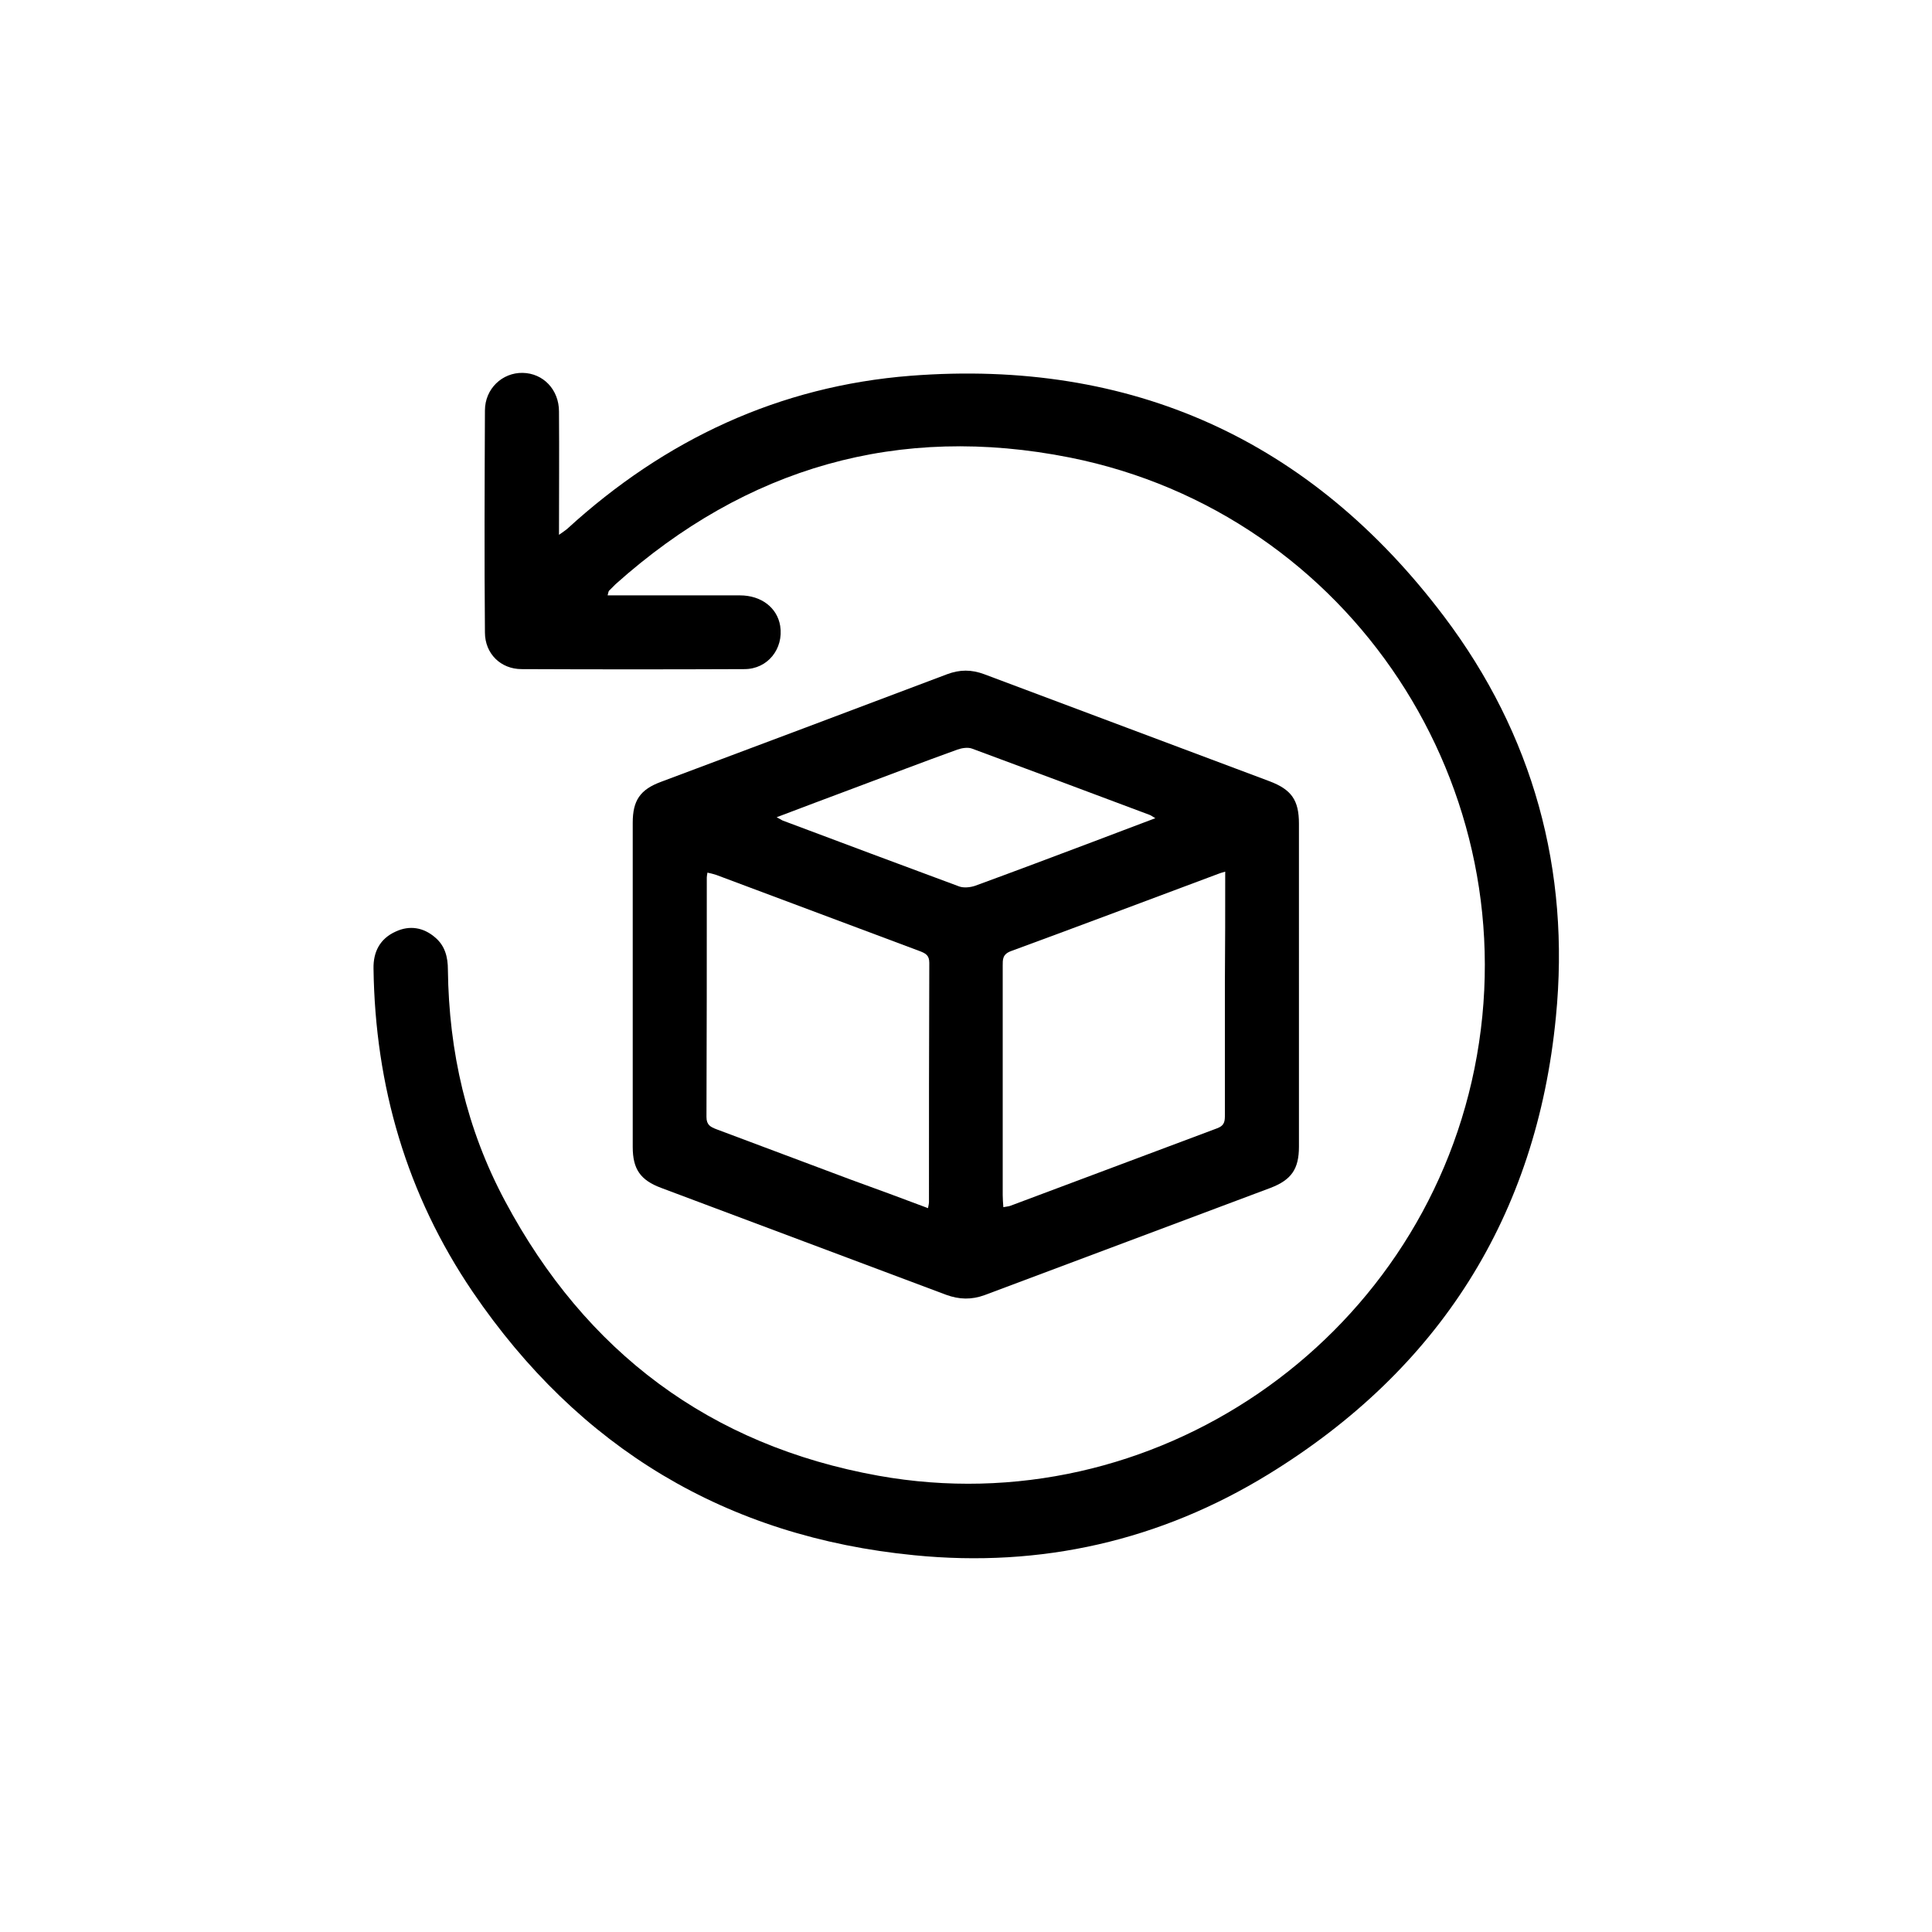
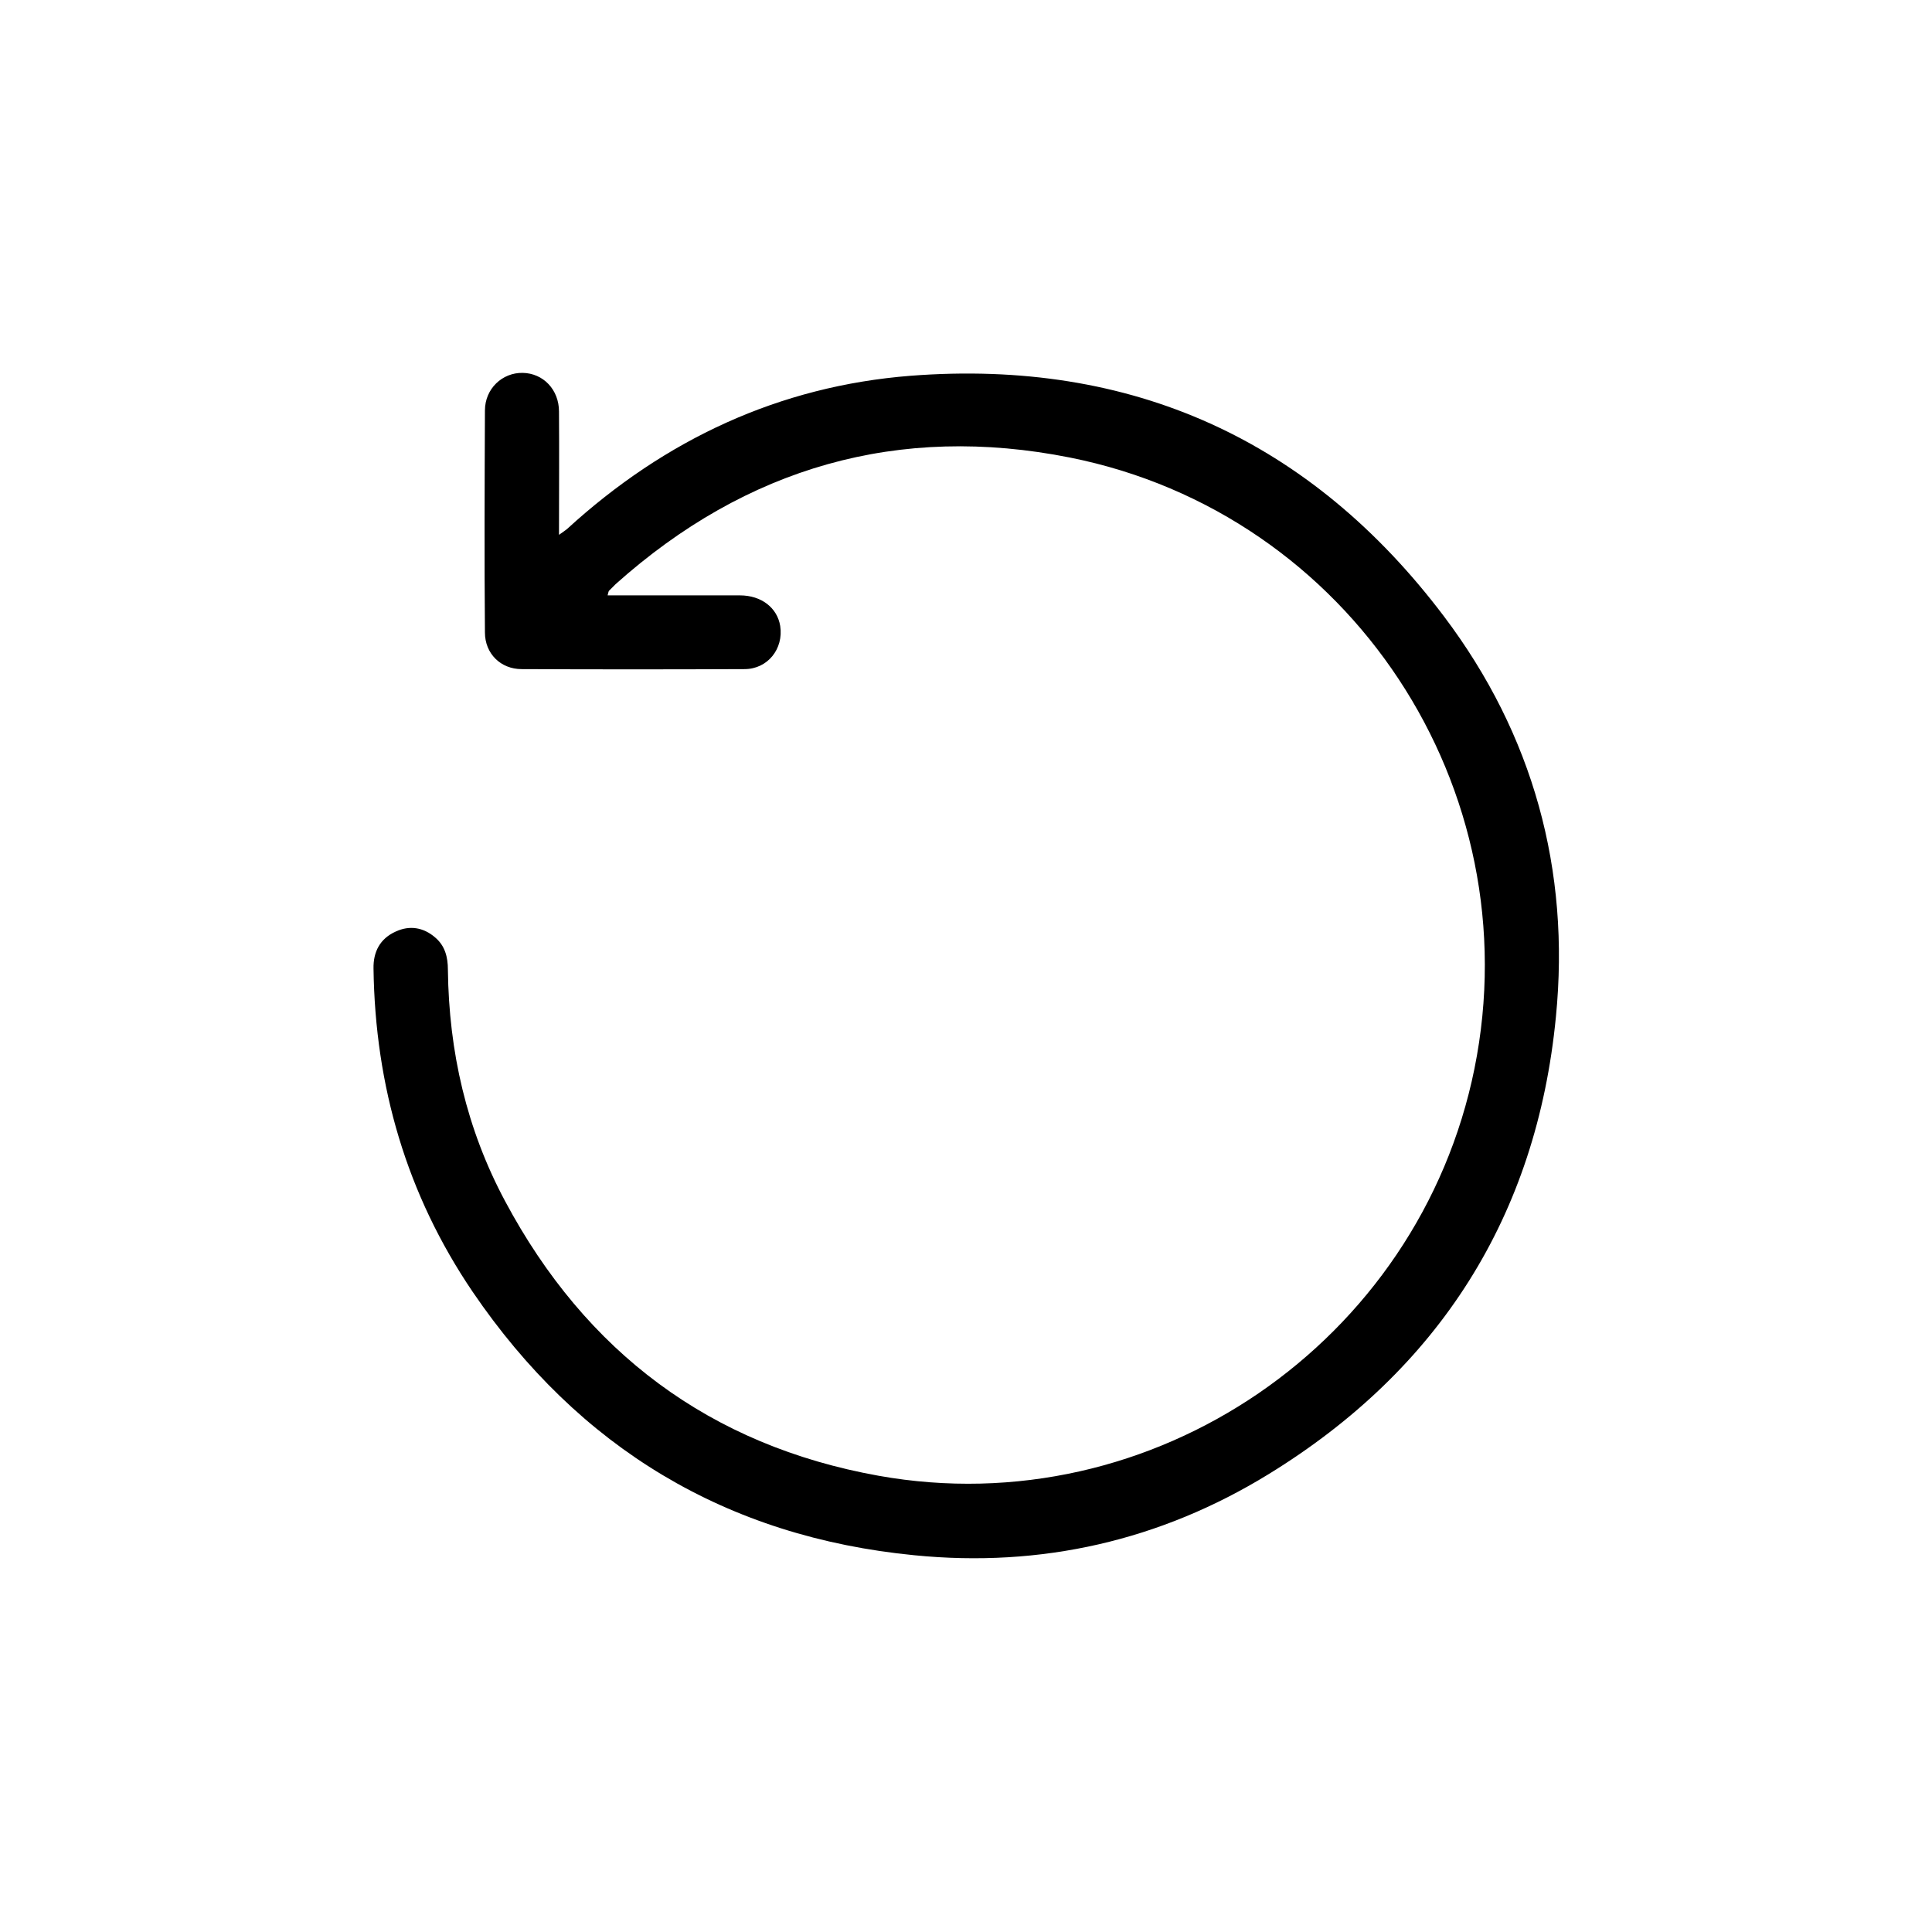
<svg xmlns="http://www.w3.org/2000/svg" id="Layer_1" x="0px" y="0px" viewBox="0 0 600 600" style="enable-background:new 0 0 600 600;" xml:space="preserve">
  <g>
    <path d="M188.7,184.9c1.4,0,2.7,0,4,0c12.4,0,24.7,0,37.1,0c6.7,0,11.6,3.9,12.5,9.5c1.1,7.1-3.9,13.4-11.1,13.4  c-23.1,0.1-46.2,0.1-69.2,0c-6.5,0-11.4-4.8-11.4-11.4c-0.2-23-0.1-45.9,0-68.9c0-6.8,5.4-11.8,11.7-11.7c6.4,0.1,11.3,5.2,11.3,12  c0.1,12.6,0,25.2,0,38.3c1.1-0.8,1.9-1.3,2.6-1.9c30.3-27.7,65.8-44.3,106.6-47.5c68.6-5.3,124.3,19.9,165.7,74.8  c27.6,36.6,39.2,78.7,34.7,124.3c-6,61.9-36.3,109.5-89.2,142c-33.7,20.7-70.7,29.1-110,25.2c-58.4-5.7-104.2-33.3-137.2-81.8  c-20.5-30.2-30.3-63.9-30.8-100.4c-0.1-5.2,2-9.3,6.9-11.5c4.3-2,8.6-1.3,12.2,1.8c3.1,2.6,4,6.1,4,10.1  c0.3,25.4,5.8,49.5,17.8,71.9c25,46.8,63.6,75.8,115.9,85.2c85.3,15.3,167.9-41.5,185.1-126.4c17.6-87-38.5-172.4-125.6-189.8  c-53.2-10.6-100.5,3-141.1,39.3c-0.7,0.7-1.4,1.4-2.1,2.1C188.9,183.9,188.9,184.2,188.7,184.9z" />
-     <path d="M403.4,305.9c0,16.7,0,33.4,0,50.2c0,6.9-2.3,10.3-8.8,12.8c-29.6,11.1-59.2,22.2-88.8,33.3c-4.1,1.5-7.9,1.4-12-0.1  c-29.5-11.1-59-22.1-88.5-33.2c-6.4-2.4-8.8-5.8-8.8-12.7c0-33.6,0-67.1,0-100.7c0-6.9,2.3-10.3,8.8-12.7  c29.6-11.1,59.2-22.2,88.8-33.4c4-1.5,7.6-1.5,11.6,0c29.5,11.1,59,22.1,88.5,33.2c6.9,2.6,9.2,5.9,9.2,13.2  C403.4,272.4,403.4,289.2,403.4,305.9z M288.2,375.2c0.2-1.1,0.3-1.4,0.3-1.8c0-24.8,0-49.6,0.1-74.4c0-2.3-1.1-2.9-2.9-3.6  c-21.1-7.9-42.2-15.8-63.3-23.7c-0.9-0.3-1.8-0.5-2.7-0.7c-0.1,0.7-0.2,1.1-0.2,1.5c0,24.8,0,49.6-0.1,74.4c0,2.5,1.3,3.1,3.1,3.8  c13.9,5.2,27.7,10.4,41.6,15.6C272.1,369.2,280,372.1,288.2,375.2z M380.5,270.7c-1.1,0.3-1.7,0.5-2.2,0.7  c-21.4,8-42.9,16.1-64.4,24c-2.6,1-2.5,2.6-2.5,4.6c0,23.7,0,47.4,0,71.1c0,1.2,0.1,2.4,0.2,3.8c0.9-0.2,1.5-0.2,2.1-0.4  c21.4-8,42.9-16.1,64.3-24.1c2.4-0.9,2.4-2.3,2.4-4.3c0-13.6,0-27.2,0-40.8C380.5,294,380.5,282.7,380.5,270.7z M358.8,254.1  c-0.9-0.5-1.2-0.8-1.7-1c-18.4-6.9-36.8-13.8-55.2-20.6c-1.3-0.5-3.2-0.2-4.6,0.3c-10.8,3.9-21.5,8-32.2,12  c-7.8,2.9-15.7,5.9-23.9,9c1,0.5,1.4,0.8,1.8,1c18.3,6.9,36.6,13.7,54.9,20.5c1.4,0.5,3.4,0.3,4.9-0.2c12.3-4.5,24.5-9.1,36.7-13.7  C345.9,259,352.1,256.6,358.8,254.1z" />
  </g>
</svg>